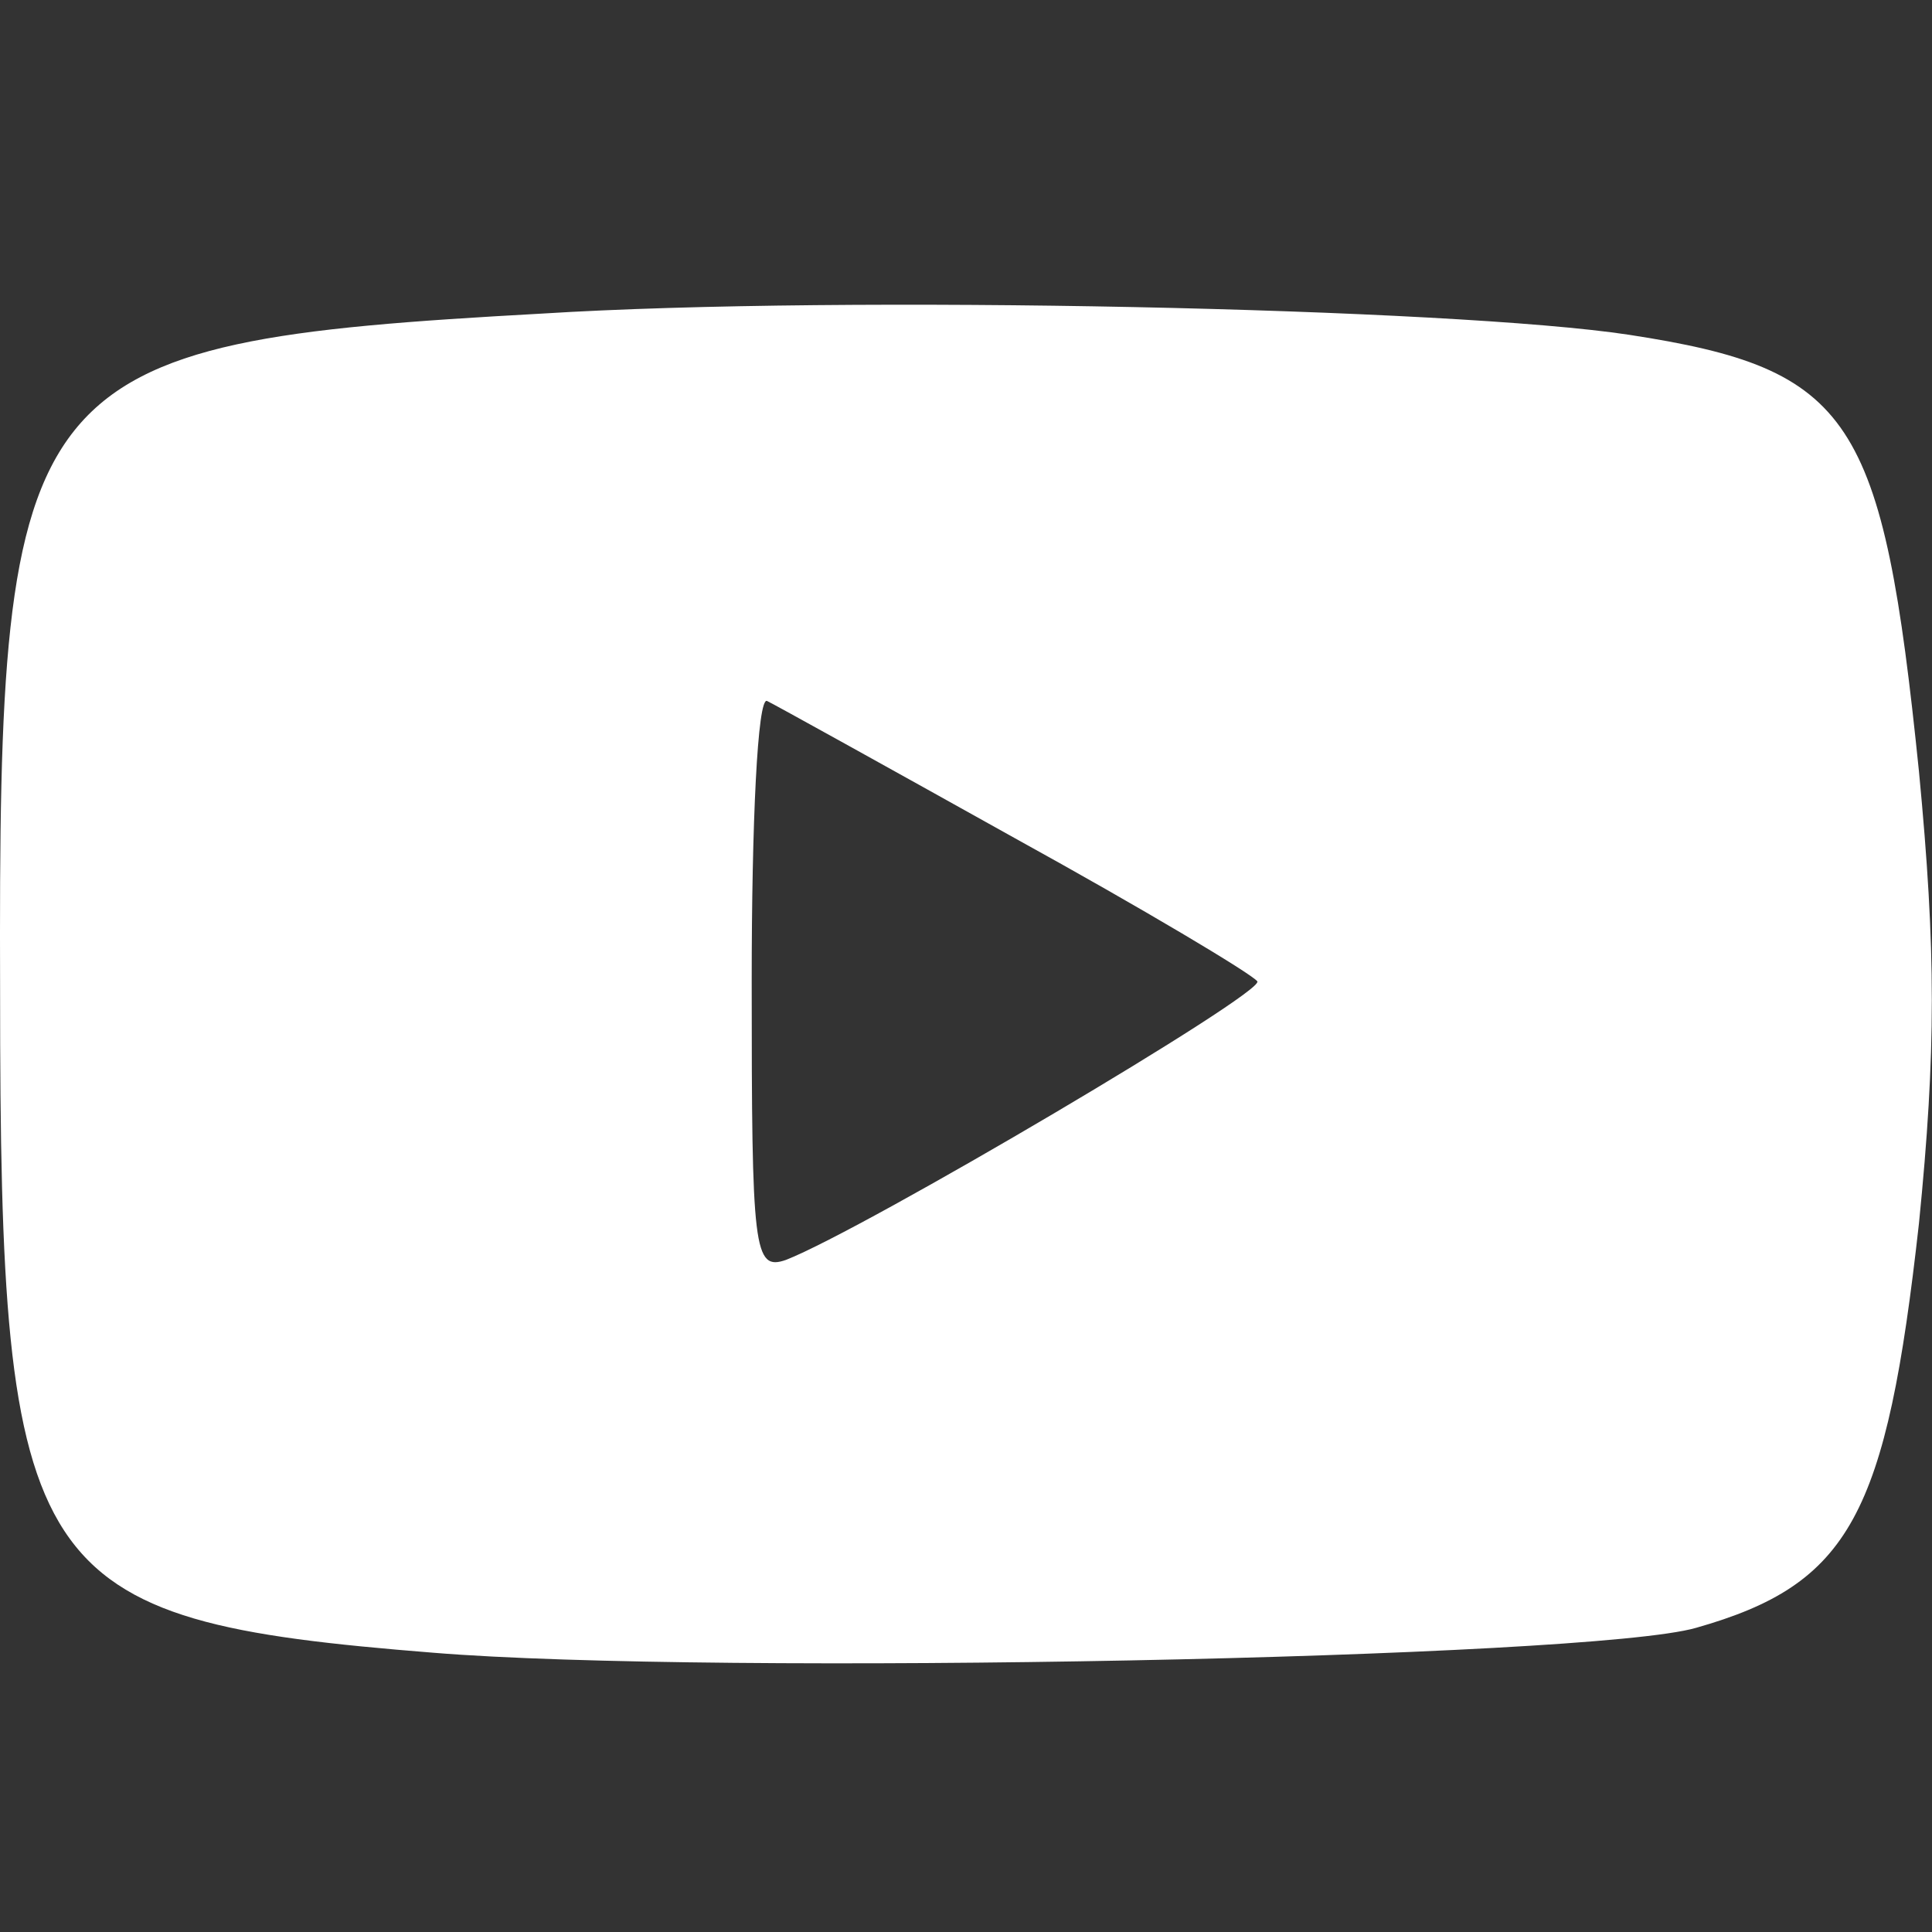
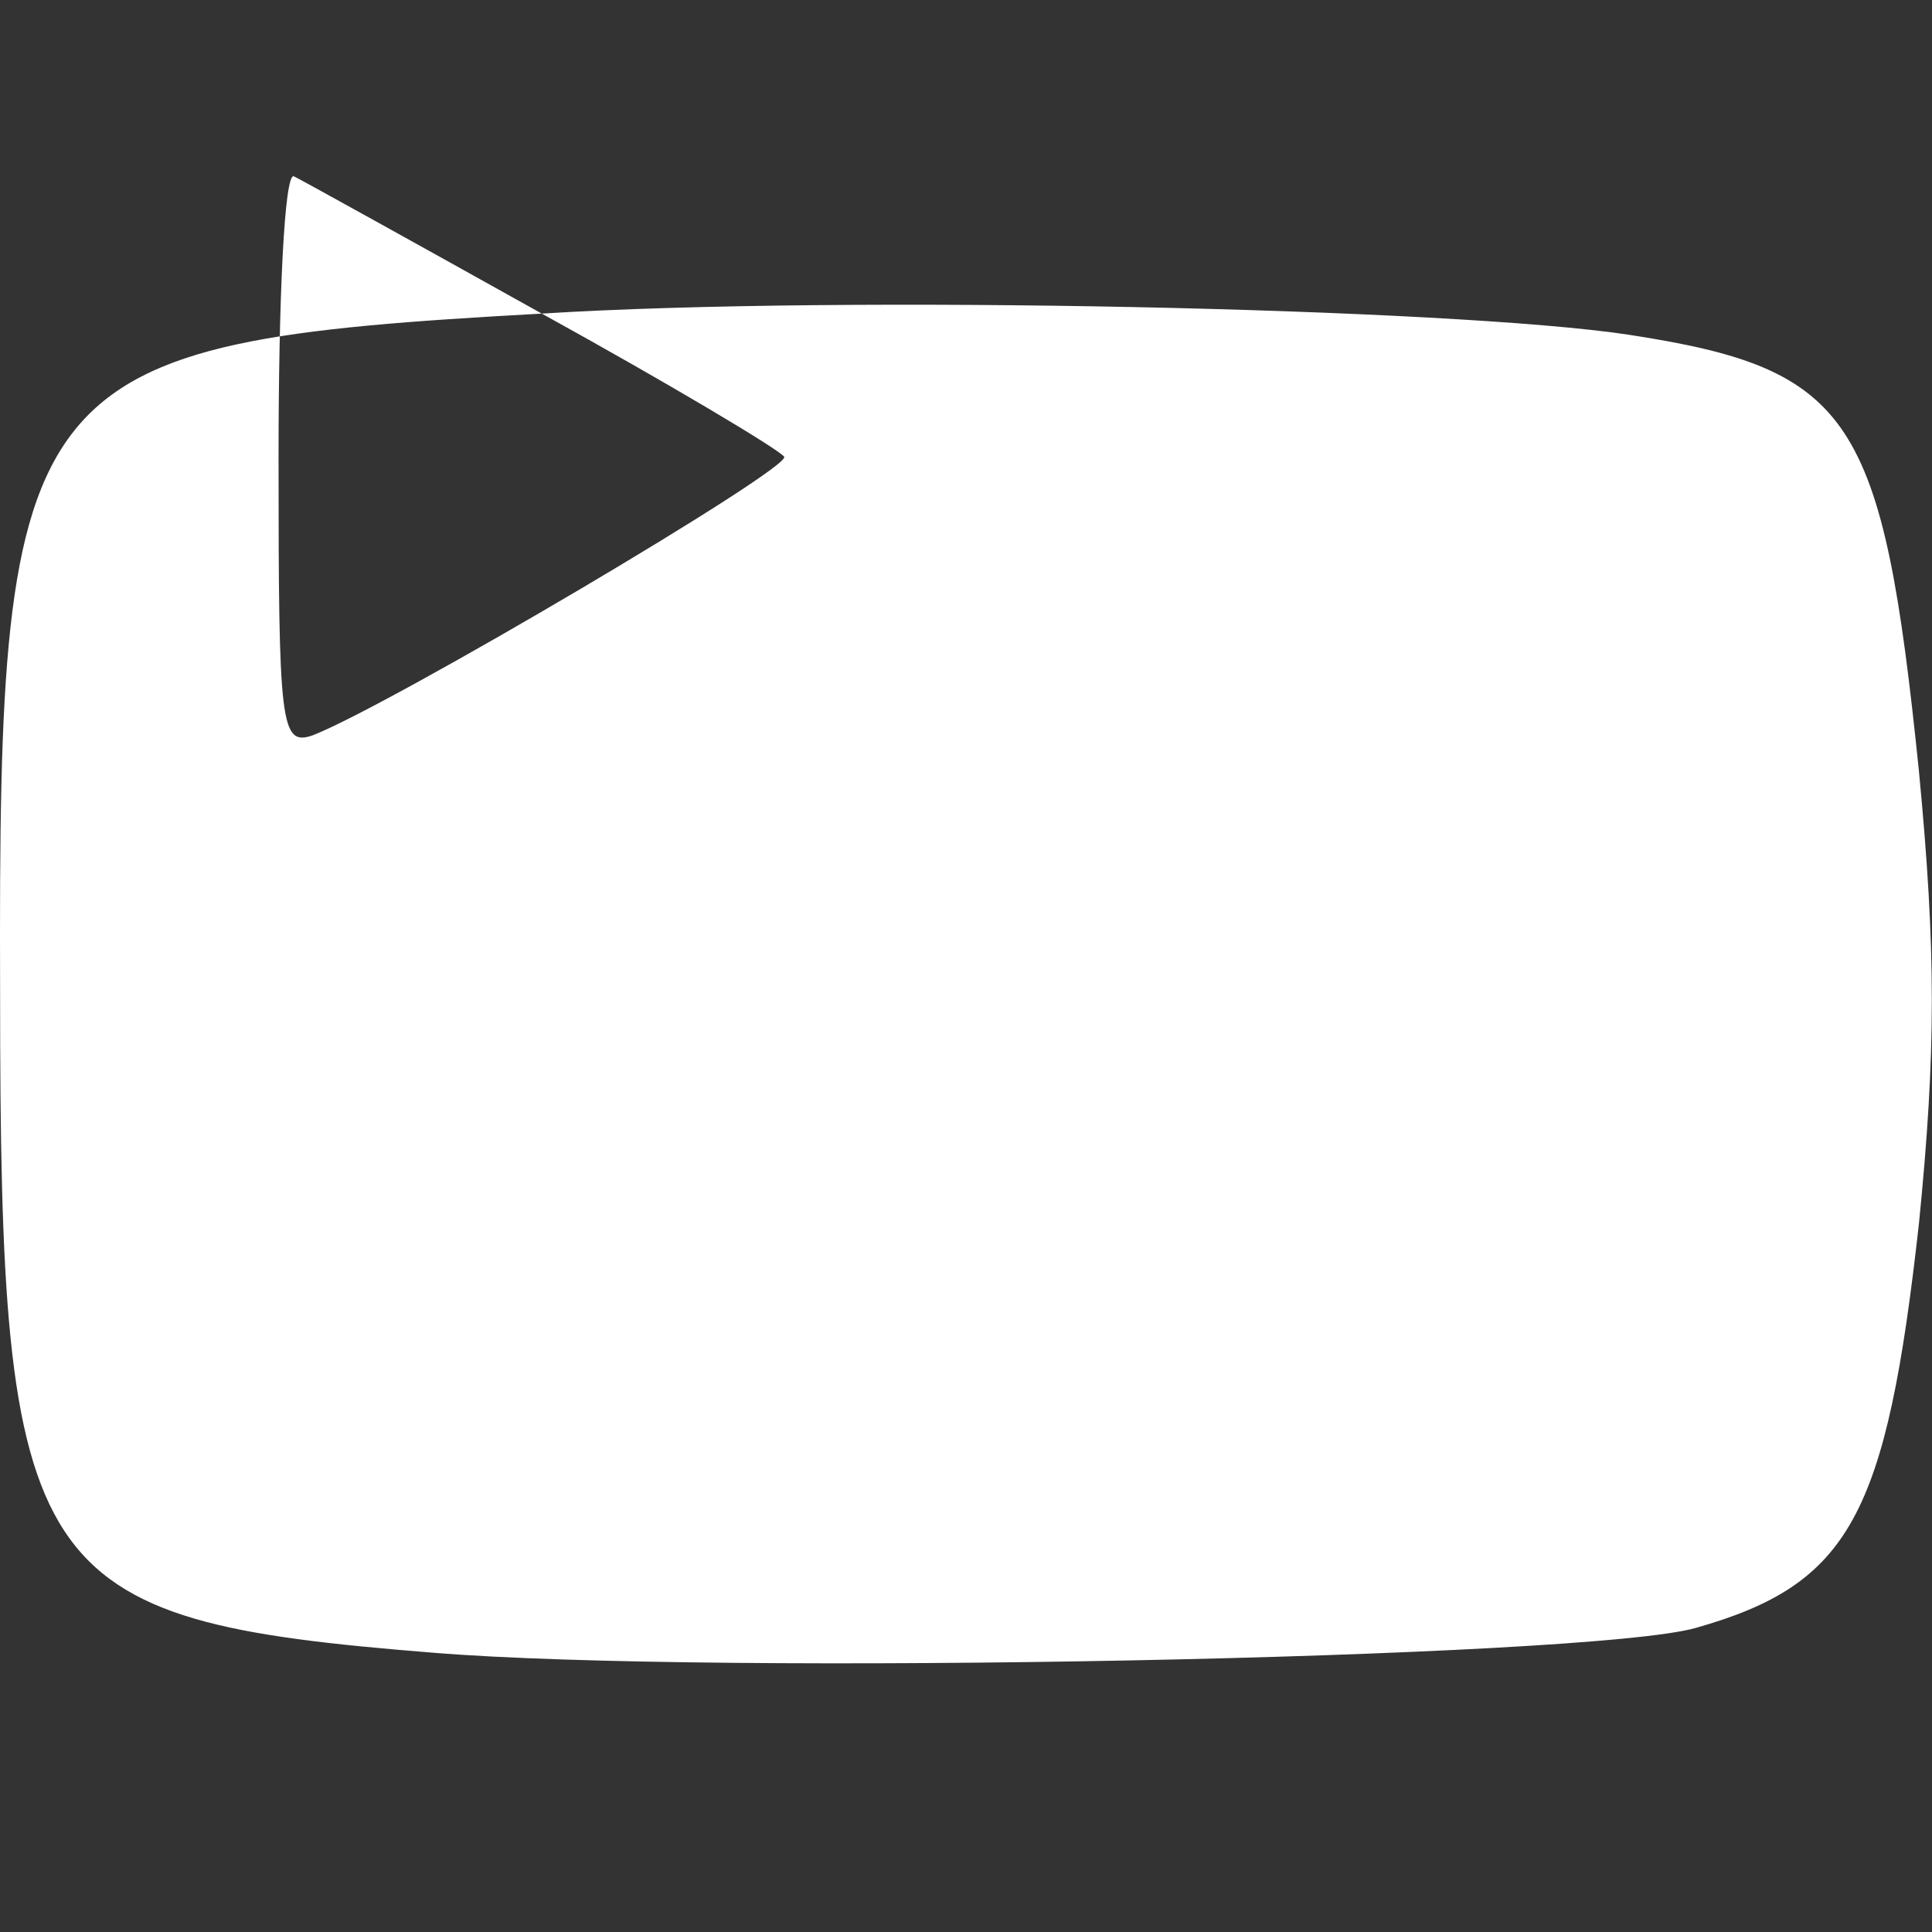
<svg xmlns="http://www.w3.org/2000/svg" xmlns:ns1="http://sodipodi.sourceforge.net/DTD/sodipodi-0.dtd" xmlns:ns2="http://www.inkscape.org/namespaces/inkscape" width="20" height="20" viewBox="0 0 5.292 5.292" version="1.1" id="svg5" ns1:docname="mobile-header-s0cial-y_outube.svg" ns2:version="1.1.2 (0a00cf5339, 2022-02-04)">
  <rect x="0" y="0" width="5.292" height="5.292" fill="#333333" stroke="none" />
  <ns1:namedview id="namedview7" pagecolor="#ffffff" bordercolor="#666666" borderopacity="1.0" ns2:pageshadow="2" ns2:pageopacity="0.0" ns2:pagecheckerboard="0" showgrid="false" ns2:zoom="17.75" ns2:cx="3.0140845" ns2:cy="6.3943662" ns2:window-width="1920" ns2:window-height="896" ns2:window-x="0" ns2:window-y="0" ns2:window-maximized="1" ns2:current-layer="svg5" />
  <defs id="defs2" />
-   <path d="M 1.484,0.859 C 0.053,0.938 -0.005,1.016 2.6613719e-4,2.714 c 0,1.615 0.073,1.724 1.186,1.813 0.768,0.063 3.166,0.016 3.459,-0.068 0.423,-0.12 0.522,-0.308 0.611,-1.108 0.047,-0.47 0.047,-0.747 0,-1.238 C 5.157,1.141 5.074,1.011 4.462,0.917 3.982,0.844 2.315,0.807 1.484,0.859 Z M 2.78,2.296 c 0.35,0.193 0.648,0.371 0.664,0.392 0.021,0.031 -1.076,0.679 -1.291,0.763 -0.089,0.031 -0.094,-0.026 -0.094,-0.763 0,-0.434 0.016,-0.779 0.042,-0.768 0.021,0.01 0.324,0.178 0.679,0.376 z" id="path10-3" style="fill:#ffffff;fill-opacity:1;stroke-width:0.005" />
+   <path d="M 1.484,0.859 C 0.053,0.938 -0.005,1.016 2.6613719e-4,2.714 c 0,1.615 0.073,1.724 1.186,1.813 0.768,0.063 3.166,0.016 3.459,-0.068 0.423,-0.12 0.522,-0.308 0.611,-1.108 0.047,-0.47 0.047,-0.747 0,-1.238 C 5.157,1.141 5.074,1.011 4.462,0.917 3.982,0.844 2.315,0.807 1.484,0.859 Z c 0.35,0.193 0.648,0.371 0.664,0.392 0.021,0.031 -1.076,0.679 -1.291,0.763 -0.089,0.031 -0.094,-0.026 -0.094,-0.763 0,-0.434 0.016,-0.779 0.042,-0.768 0.021,0.01 0.324,0.178 0.679,0.376 z" id="path10-3" style="fill:#ffffff;fill-opacity:1;stroke-width:0.005" />
</svg>